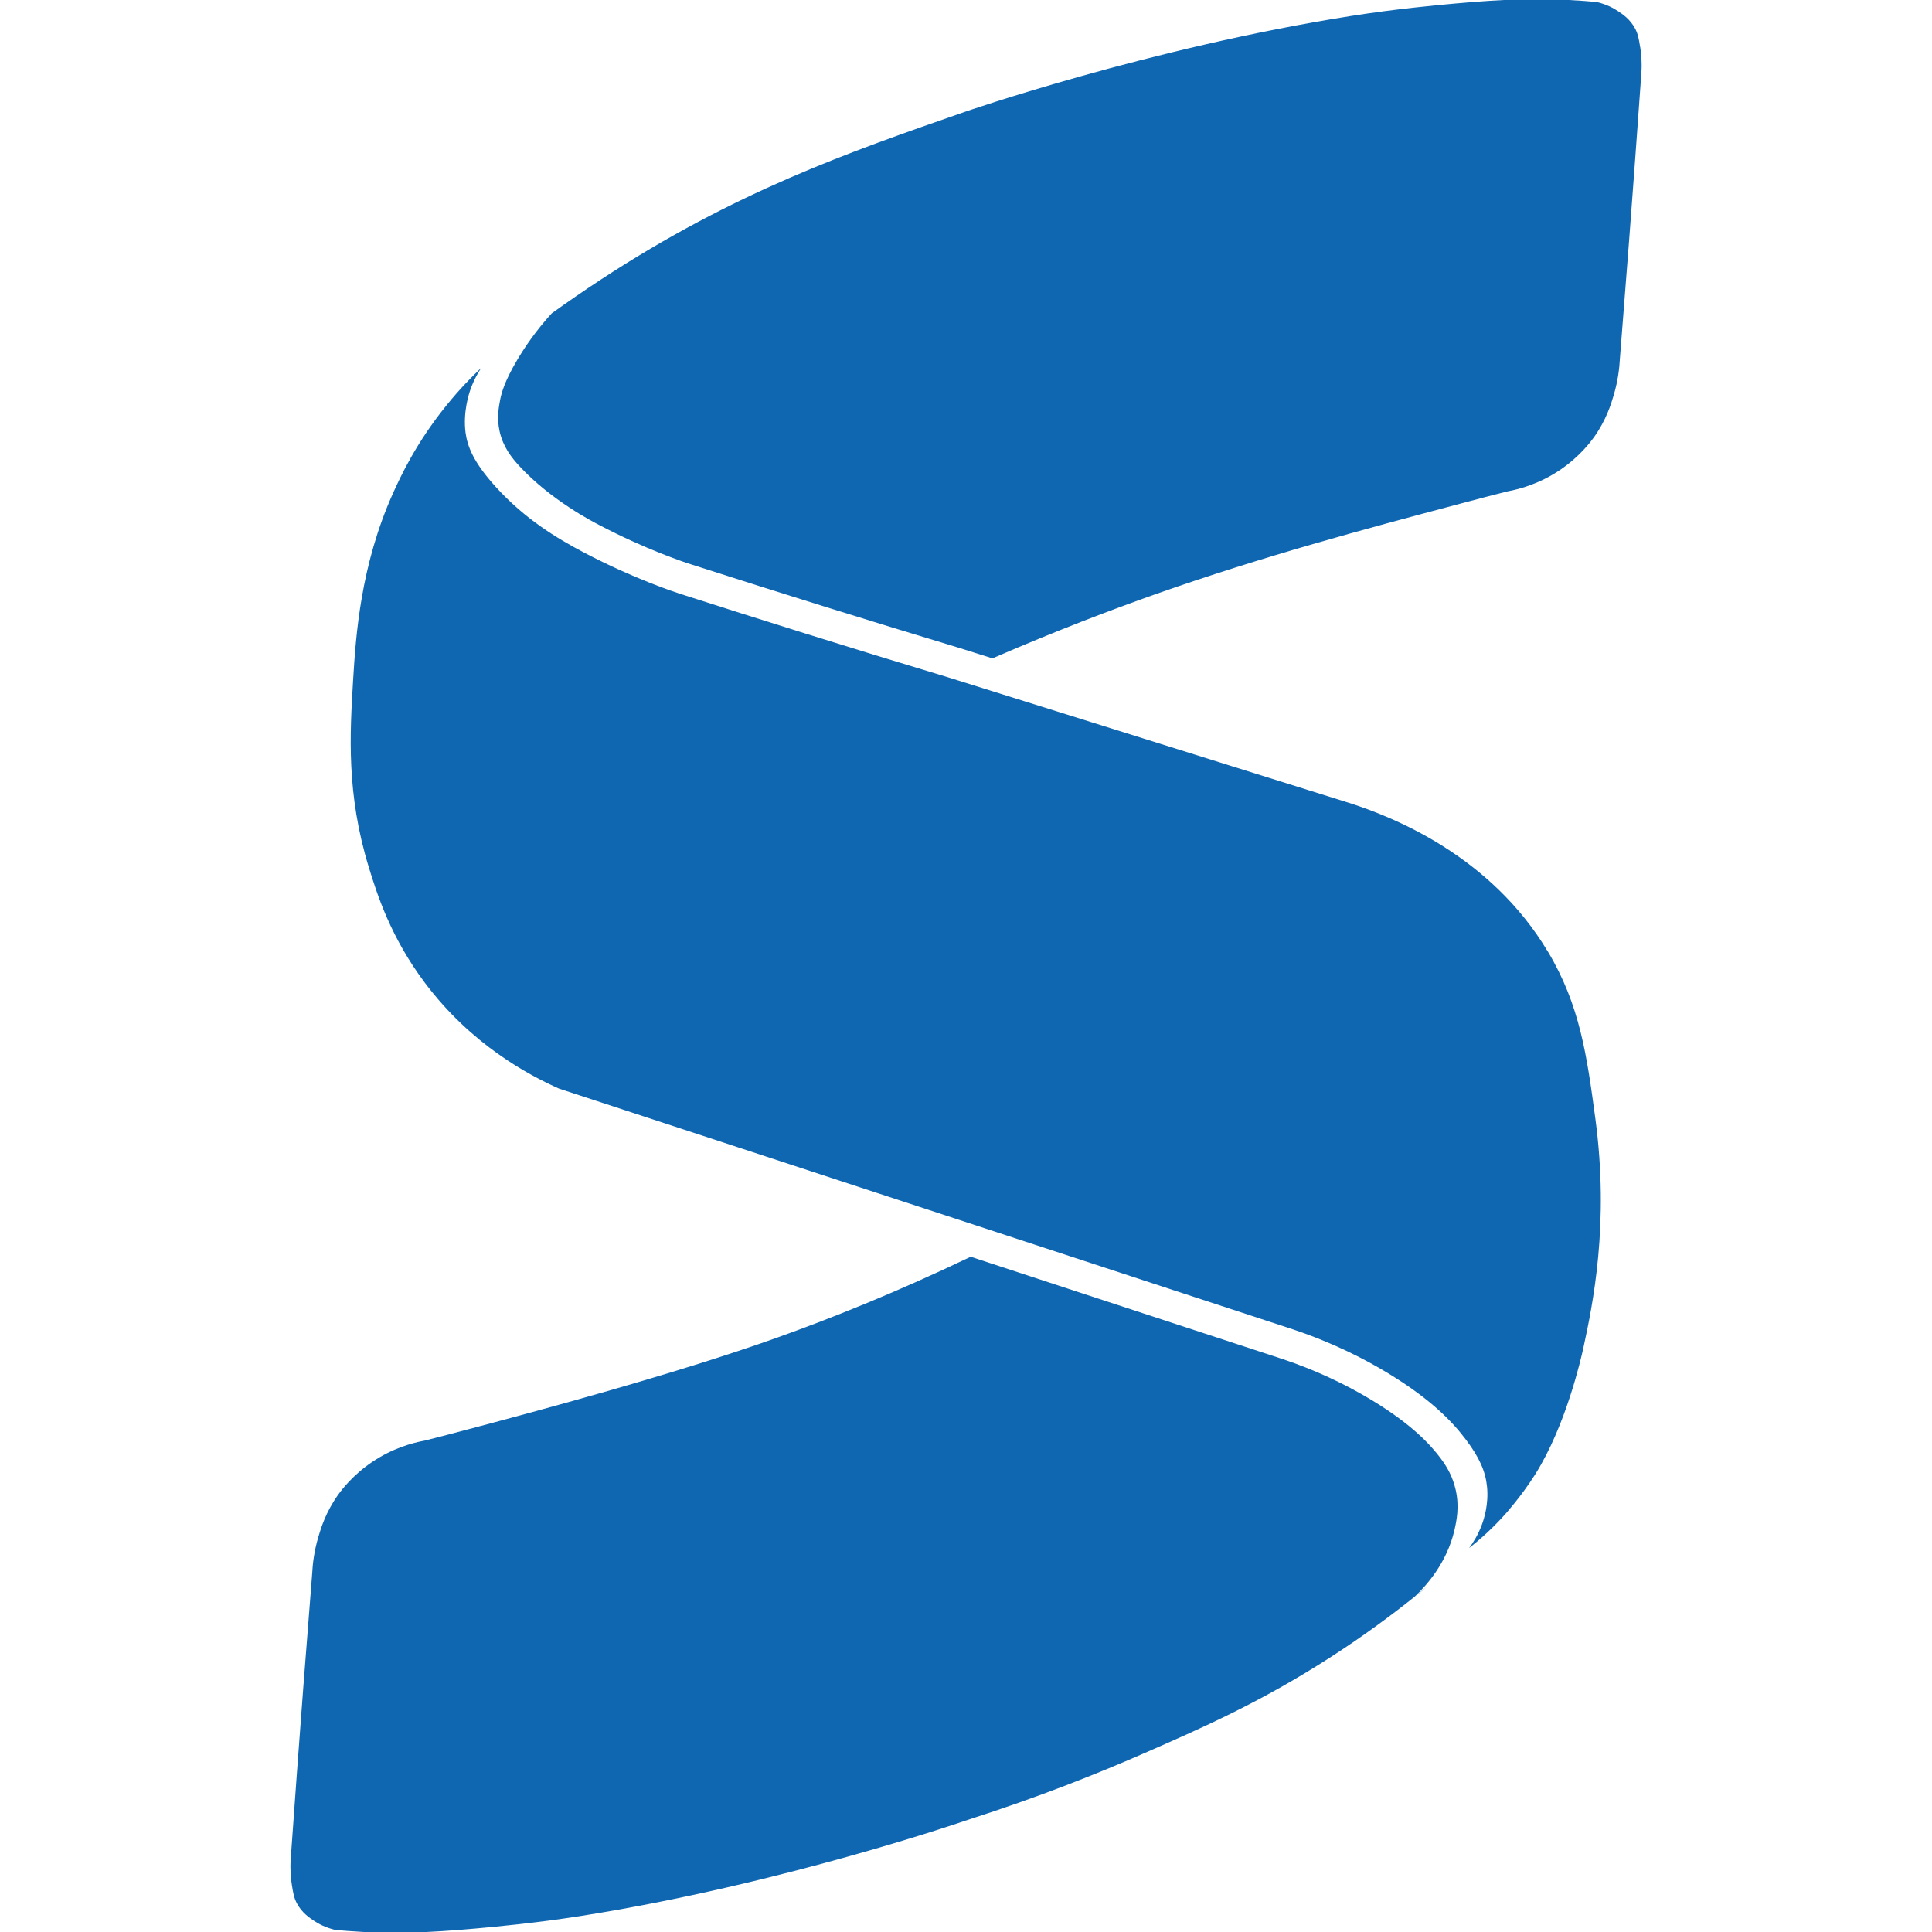
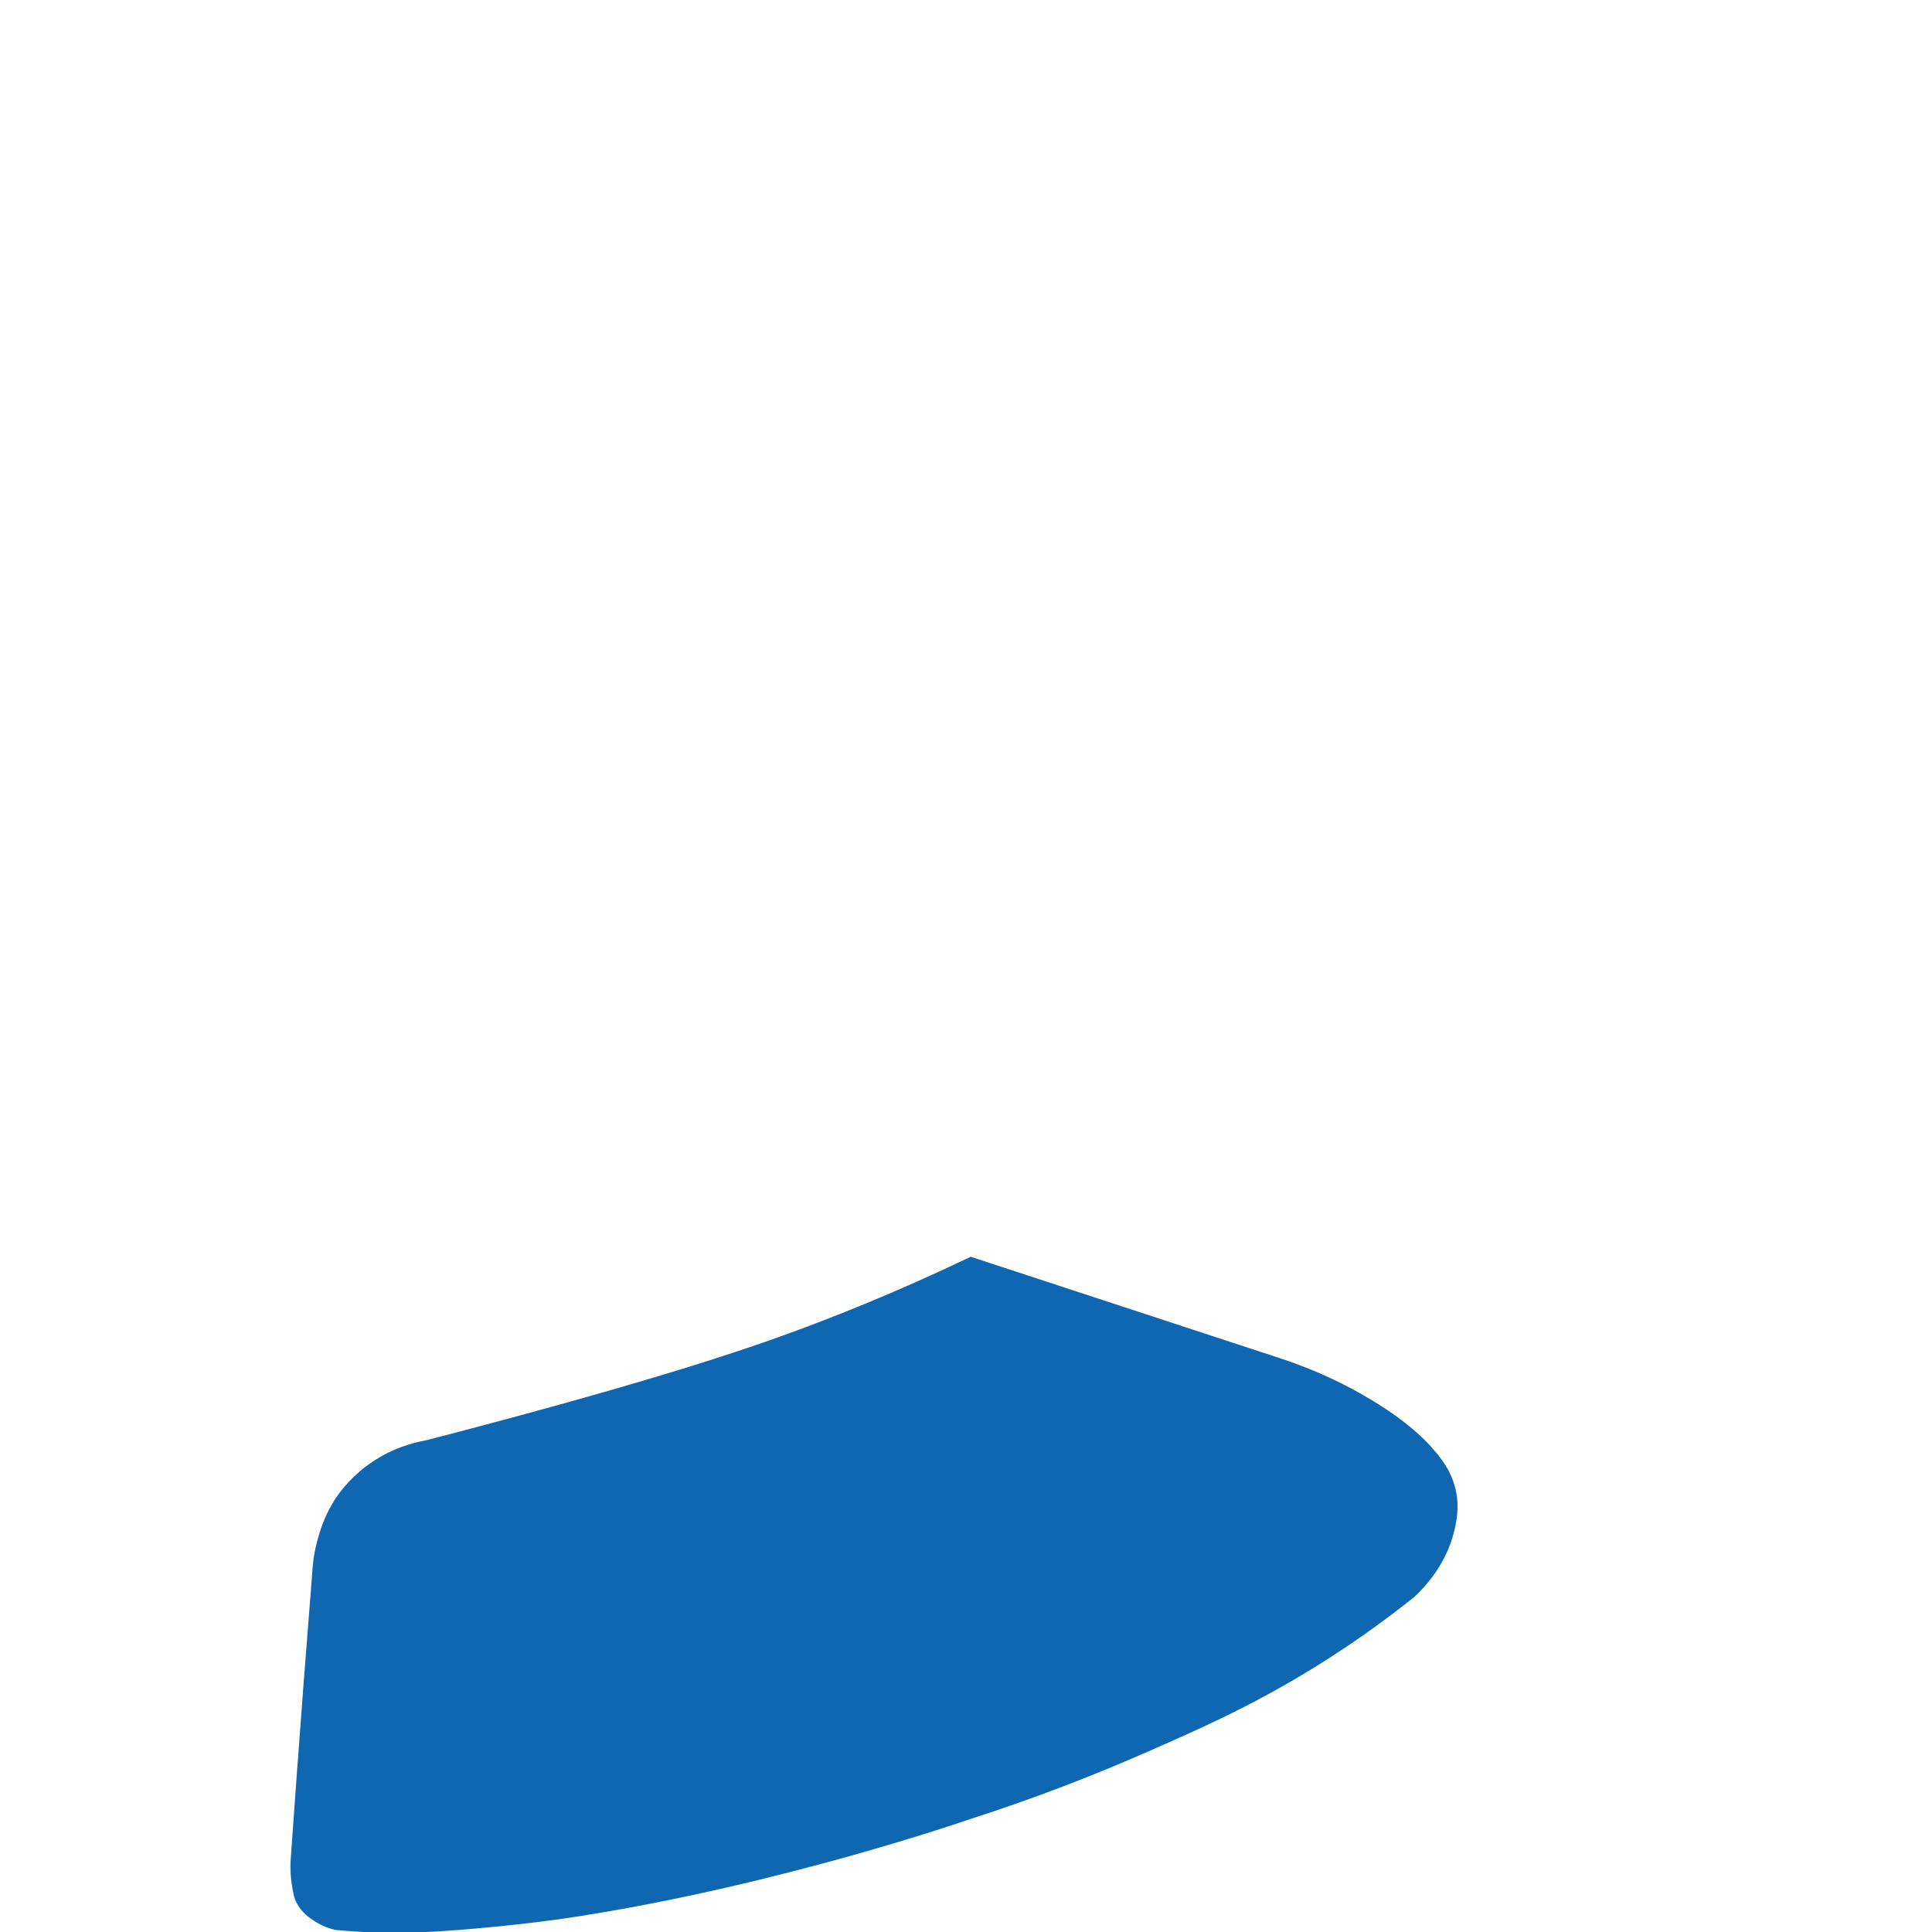
<svg xmlns="http://www.w3.org/2000/svg" id="Layer_1" version="1.1" viewBox="0 0 261.77 261.77">
  <defs>
    <style>
      .st0 {
        fill: #0f67b2;
      }
    </style>
  </defs>
-   <path class="st0" d="M209.71,128.92c-7.76-12.97-20.87-18.21-26.97-20.15-18.05-5.65-36.11-11.31-54.16-16.96-13.87-4.18-26.05-8.02-36.3-11.31-.81-.26-6.35-2.07-13.09-5.6-3.82-2.01-8.08-4.6-11.99-8.9-3.08-3.38-3.87-5.55-4.12-7.37-.37-2.78.48-5.33.63-5.76.45-1.31,1.03-2.32,1.49-3.02-1.28,1.2-2.93,2.88-4.67,5.03-4.19,5.15-6.32,9.82-7.28,11.95-4.4,9.79-5.04,19.28-5.41,25.4-.43,7.25-.92,15.31,2.12,25.24,1.12,3.66,2.95,9.48,7.6,15.68,6.28,8.37,14.01,12.49,18.19,14.35,33.13,10.87,66.27,21.74,99.4,32.61,5.64,1.88,9.97,4.16,12.93,5.96,5.84,3.54,8.72,6.59,10.5,8.94,1.87,2.46,2.7,4.37,2.9,6.43.24,2.38-.42,4.4-.71,5.17-.52,1.4-1.2,2.45-1.72,3.14,1.4-1.1,3.11-2.6,4.86-4.55,0,0,2.22-2.46,4.08-5.41,4.2-6.65,6.25-15.85,6.51-17.01,1.32-6.05,3.58-16.94,1.65-31.28-1.14-8.43-2.06-15.27-6.43-22.58Z" />
-   <path class="st0" d="M222.22,6.35c-.17-1.07-.27-1.7-.67-2.47-.68-1.28-1.7-1.96-2.35-2.39-.57-.38-1.53-.91-2.86-1.22-.89-.08-2.17-.19-3.72-.27-4.26-.23-8.51-.15-15.4.47-2.49.22-8.12.74-14.15,1.69-27.38,4.32-52.39,13.01-52.39,13.01-15.74,5.47-31.13,10.83-49.24,22.69-2.41,1.58-4.64,3.13-6.69,4.6-2.2,2.41-3.69,4.65-4.68,6.32-1.75,2.95-2.15,4.56-2.32,5.47-.18.95-.44,2.41-.07,4.14.46,2.15,1.66,3.64,2.68,4.75,4.33,4.69,10.17,7.65,10.82,7.99,6.23,3.27,11.43,5.01,12.41,5.32,12.49,4.01,24.34,7.7,36.23,11.29l4.65,1.46c8.78-3.81,16.29-6.64,22.02-8.67,14.81-5.22,28.63-8.9,40.84-12.15,2.91-.78,5.31-1.4,6.9-1.8,1.7-.31,4.37-1.04,7.13-2.9,2.67-1.8,4.17-3.83,4.63-4.47,1.66-2.34,2.3-4.48,2.67-5.72.57-1.96.76-3.66.82-4.89.41-5.22.82-10.43,1.22-15.65.58-7.69,1.15-15.37,1.69-23.06.1-1.47-.02-2.68-.16-3.53Z" />
  <path class="st0" d="M195.19,197.58c-1.34-1.77-3.77-4.51-9.32-7.87-3.75-2.27-7.82-4.14-12.07-5.56l-42.28-13.87c-10.31,4.94-19.26,8.47-26.23,10.96-13.97,5-33.65,10.24-40.84,12.15-2.91.78-5.31,1.4-6.9,1.8-1.7.31-4.37,1.04-7.13,2.9-2.67,1.8-4.17,3.83-4.63,4.47-1.66,2.34-2.3,4.48-2.67,5.72-.57,1.96-.76,3.66-.82,4.89-.41,5.22-.82,10.43-1.22,15.65-.58,7.69-1.15,15.37-1.69,23.06-.1,1.47.02,2.68.16,3.53.17,1.07.27,1.7.67,2.47.68,1.28,1.7,1.96,2.35,2.39.57.38,1.53.91,2.86,1.22.89.08,2.17.19,3.72.27,4.26.23,8.51.15,15.4-.47,2.49-.22,8.12-.74,14.15-1.69,27.38-4.32,52.39-13.01,52.39-13.01,9.77-3.13,17.8-6.36,23.73-8.95,8-3.5,15.99-6.99,25.56-13.17,4.29-2.77,8.05-5.54,11.28-8.12,1.55-1.46,4.39-4.56,5.42-9.09.27-1.2.68-3.1.15-5.42-.39-1.69-1.11-3.03-2.05-4.27Z" />
-   <path class="st0" d="M193.29,215.05c-.49.35-1.02.78-1.6,1.3.55-.44,1.08-.87,1.6-1.3Z" />
</svg>